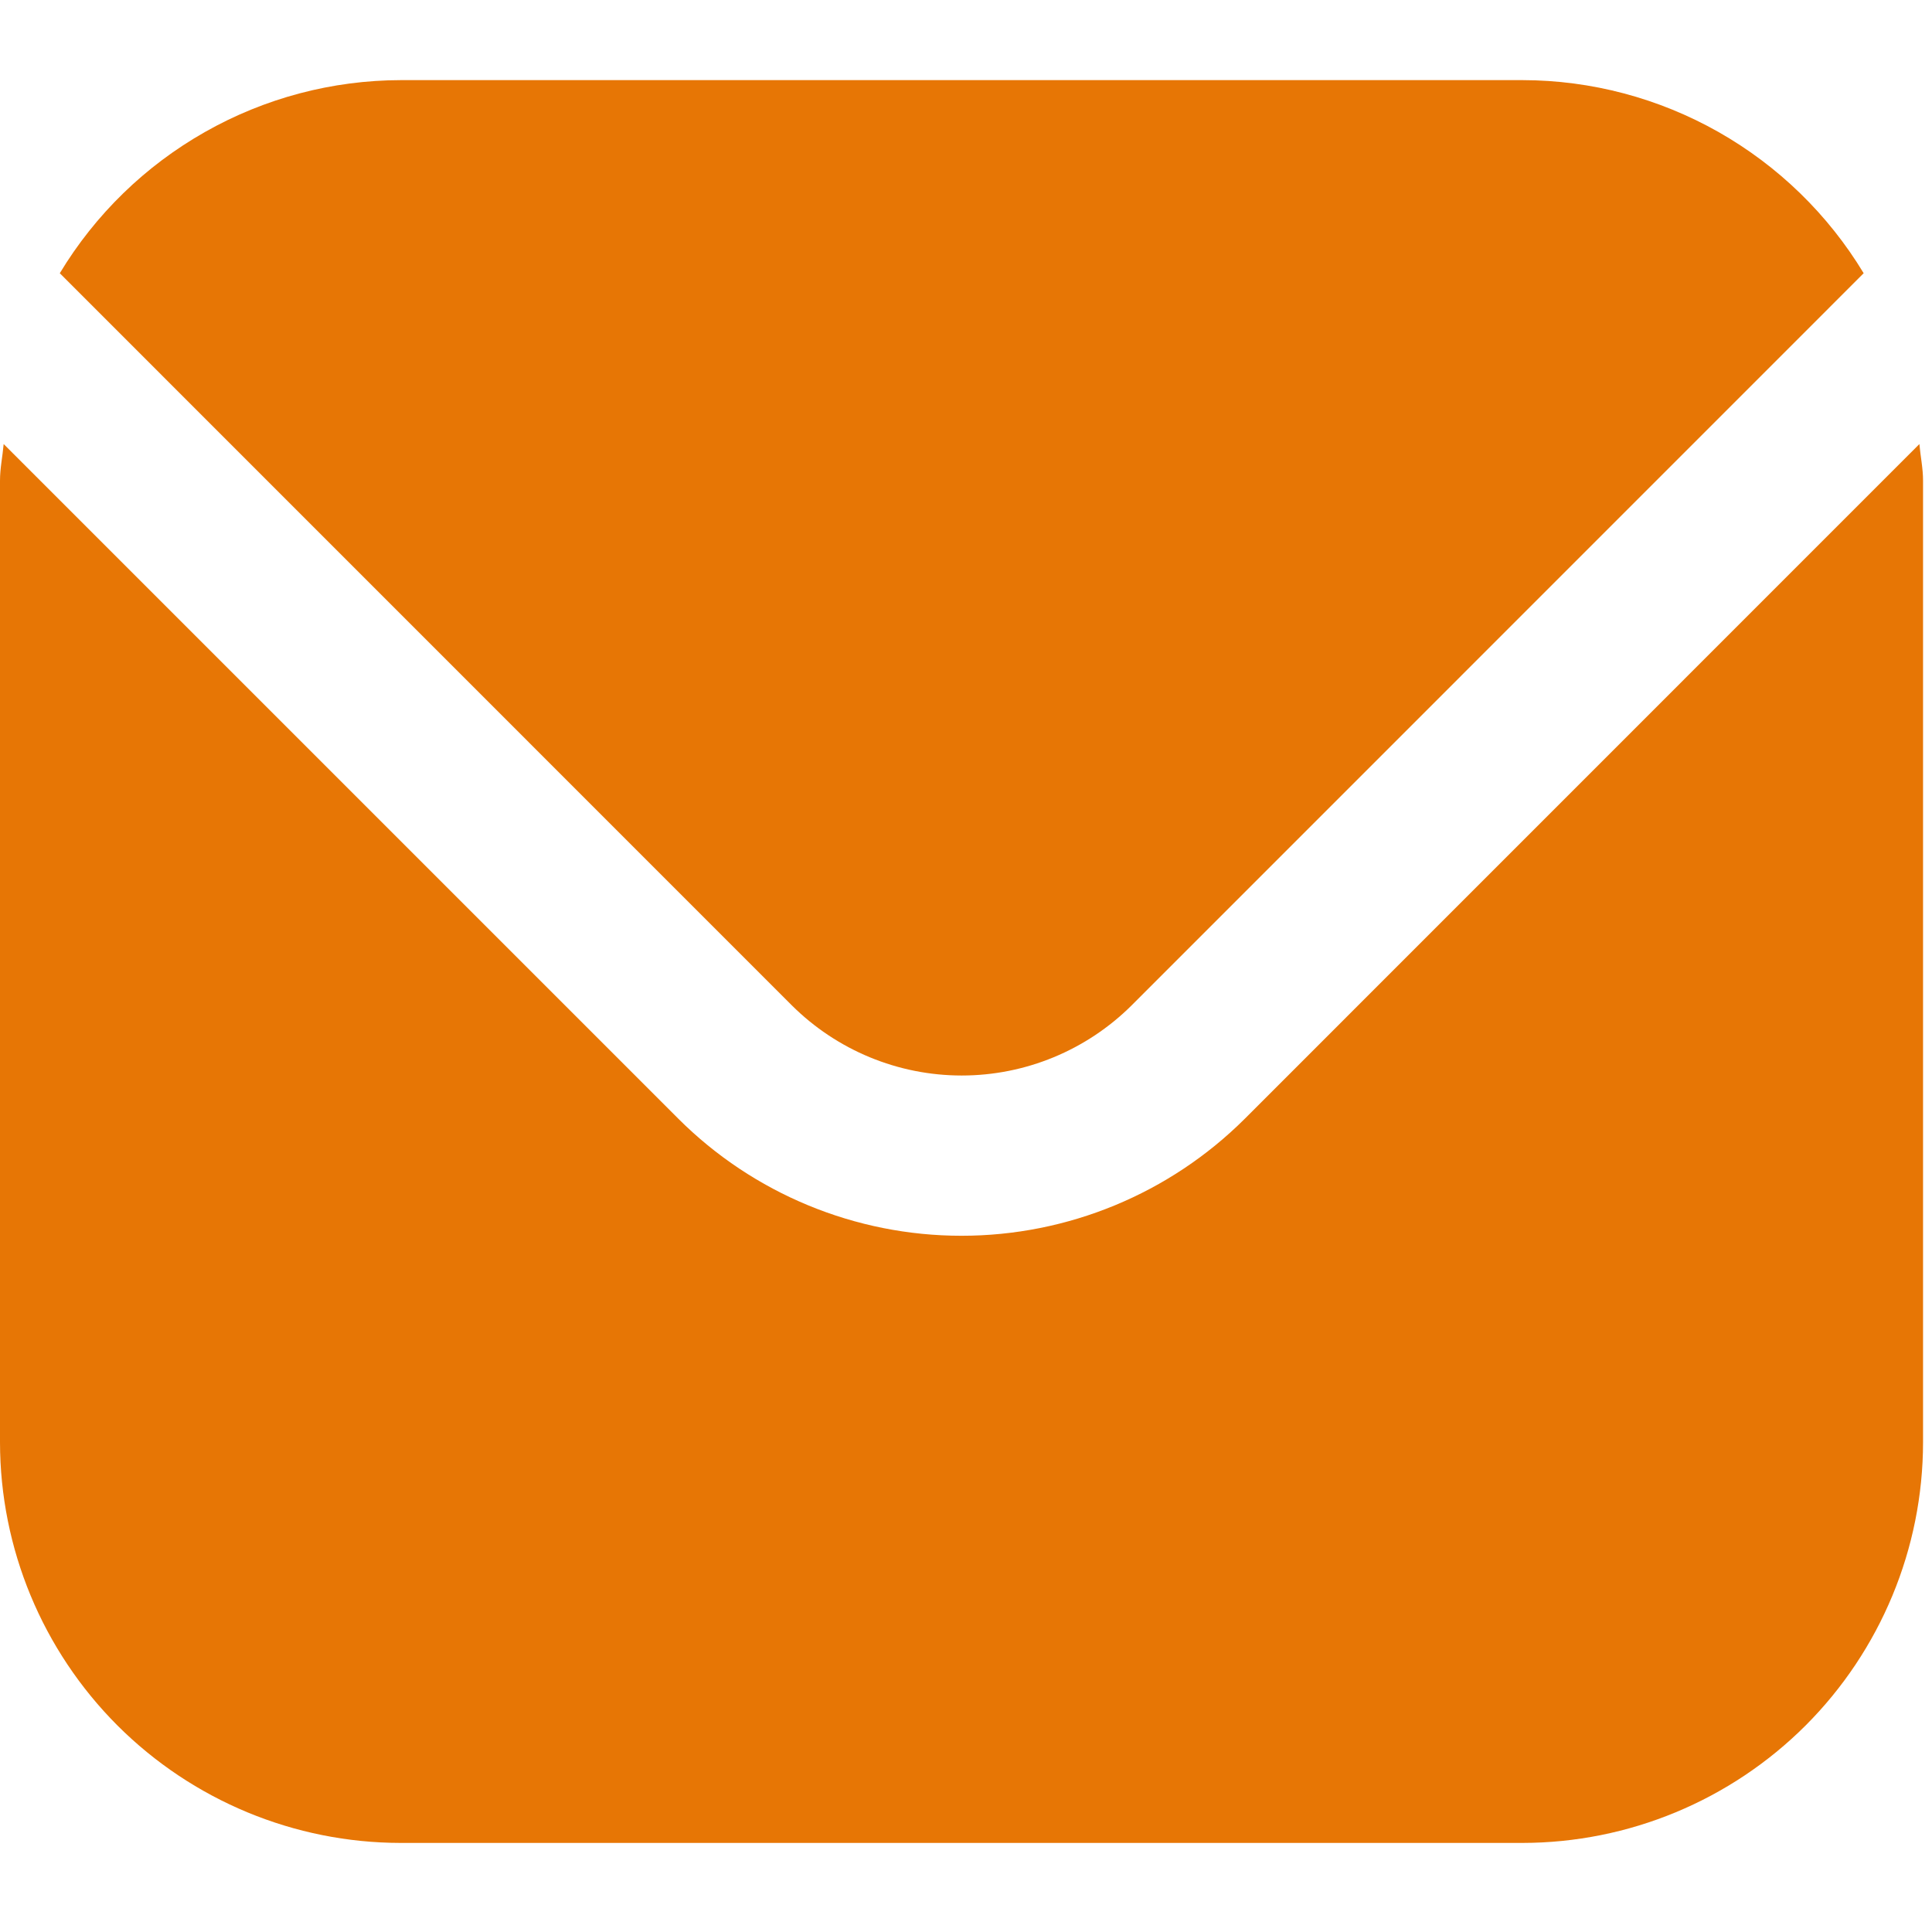
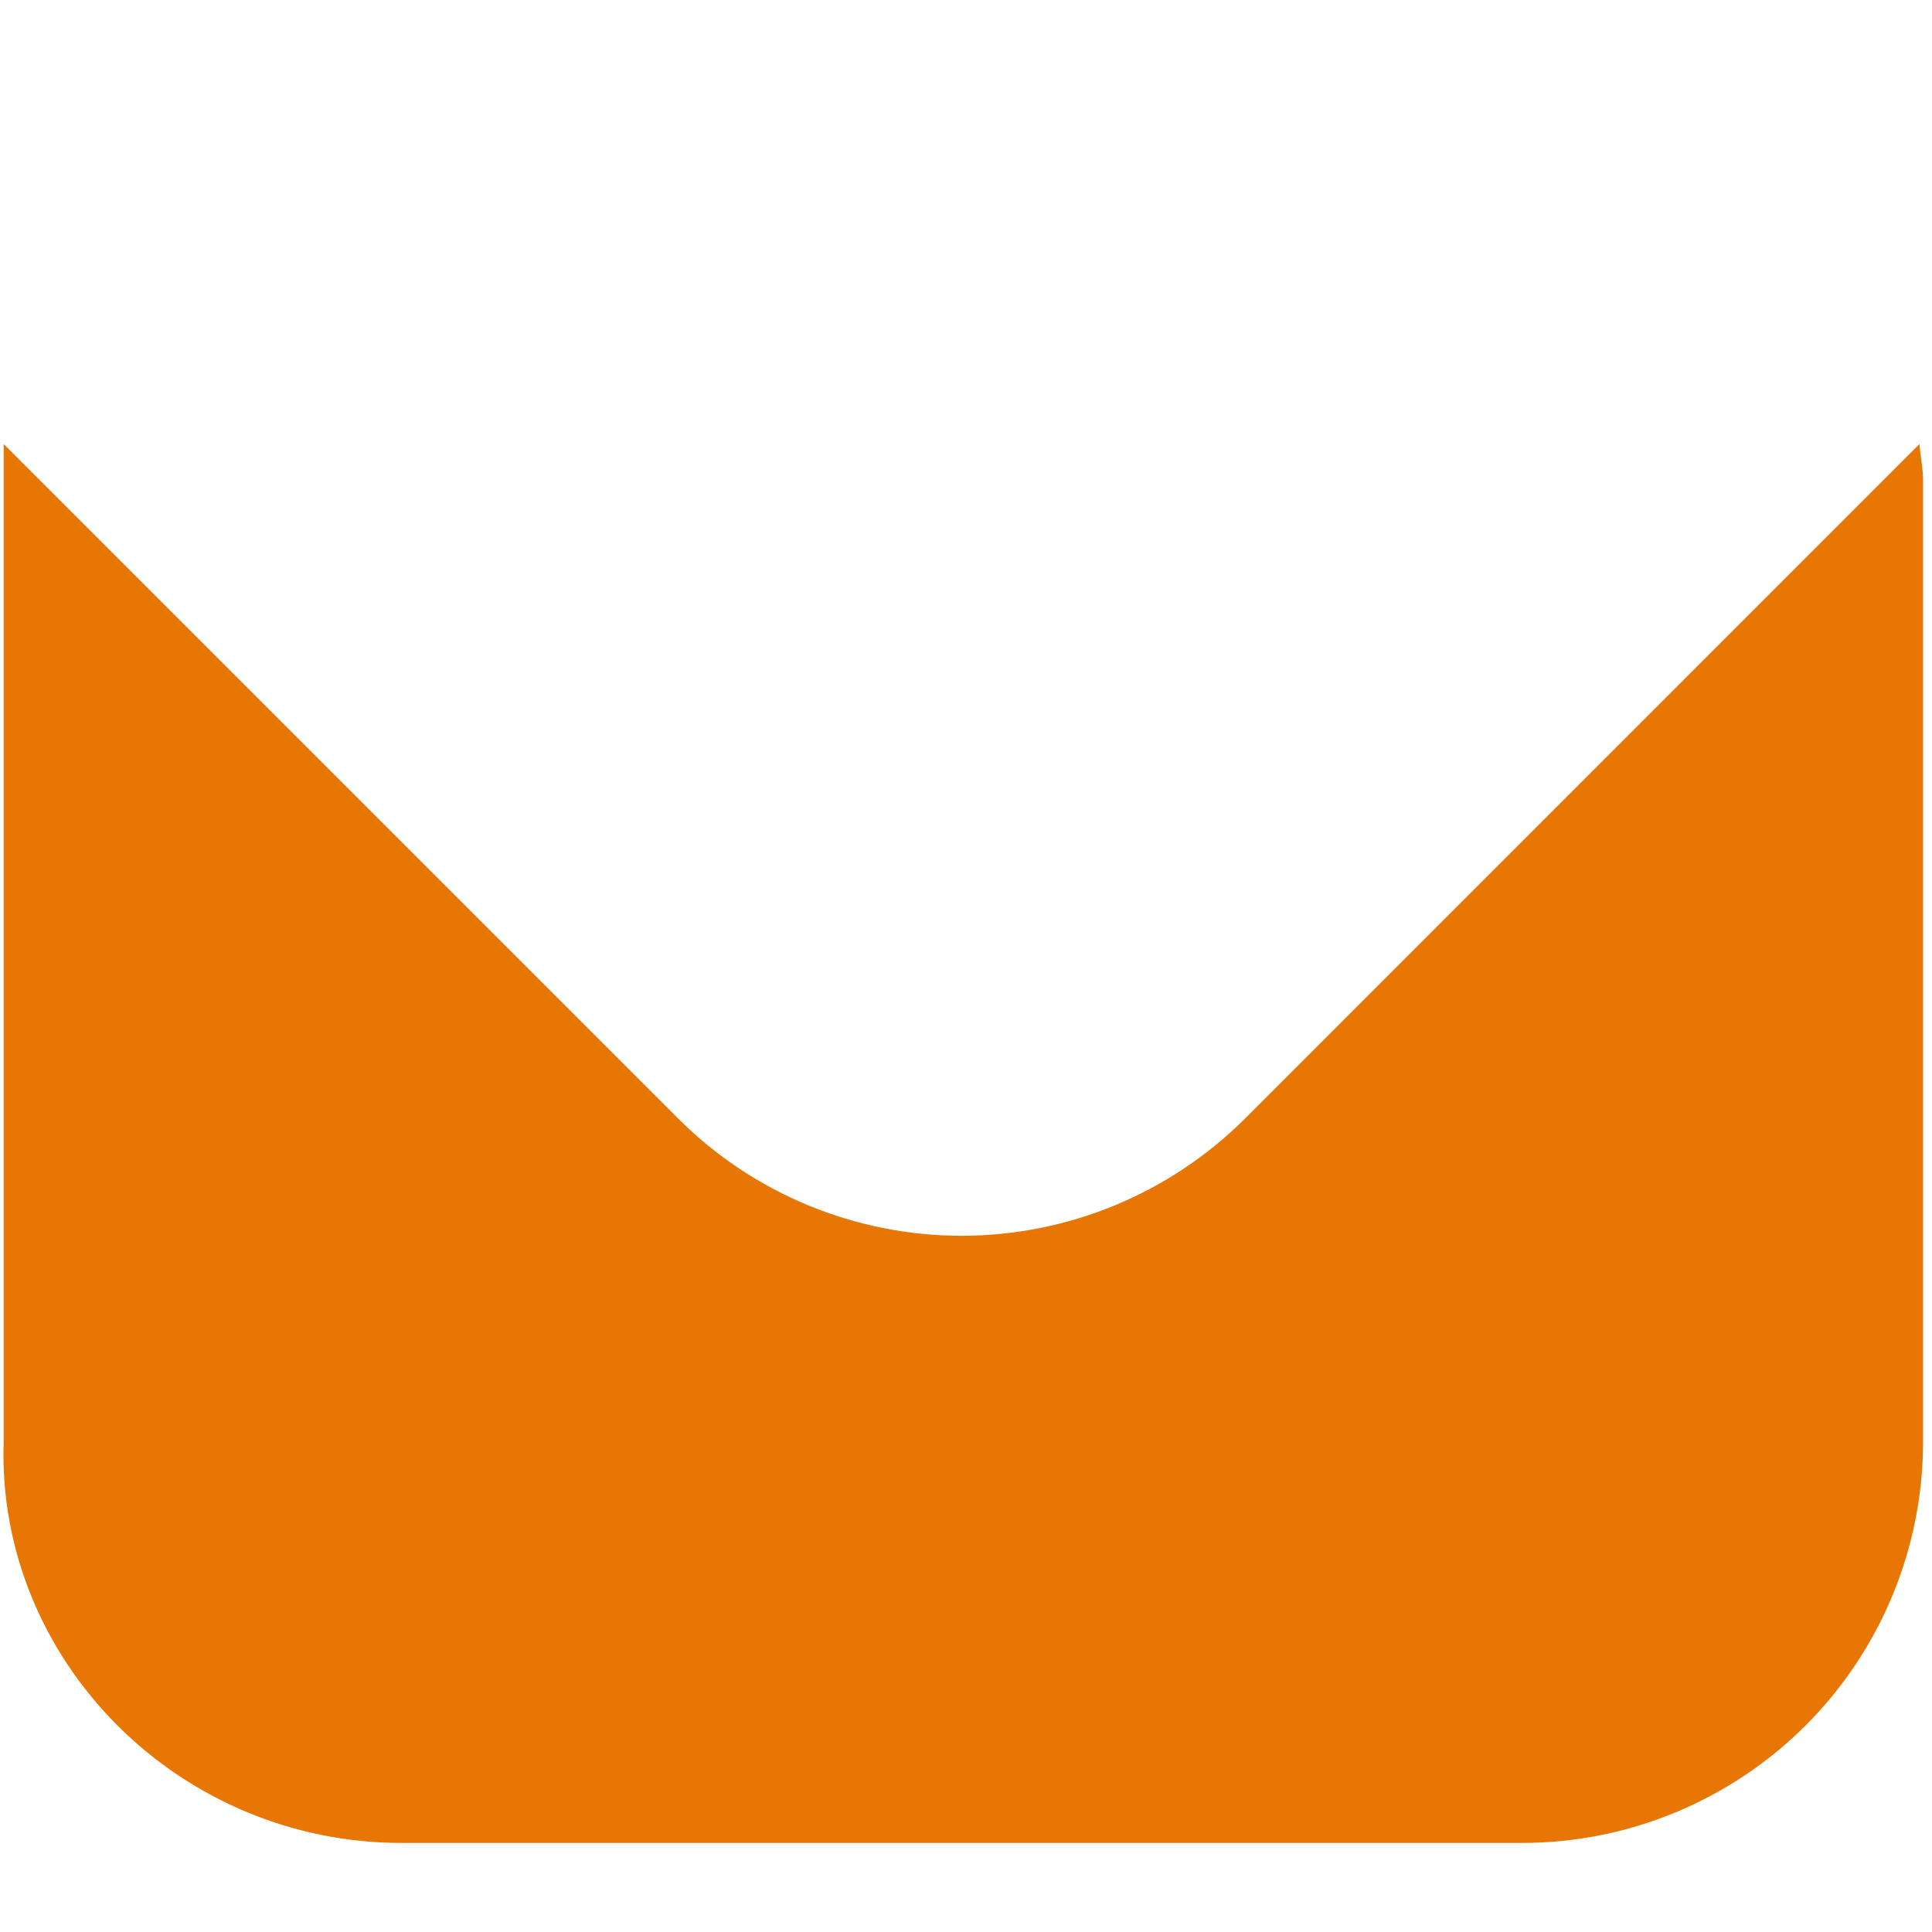
<svg xmlns="http://www.w3.org/2000/svg" width="19" height="19" viewBox="0 0 19 19" fill="none">
  <g clip-path="url(#clip0_182_11)">
-     <path d="M18.876 4.367L12.243 11.001C11.503 11.739 10.501 12.153 9.456 12.153C8.411 12.153 7.409 11.739 6.67 11.001L0.036 4.367C0.025 4.492 0 4.604 0 4.728V14.184C0.001 15.229 0.417 16.23 1.155 16.969C1.894 17.707 2.895 18.123 3.94 18.124H14.972C16.017 18.123 17.018 17.707 17.757 16.969C18.495 16.23 18.911 15.229 18.912 14.184V4.728C18.912 4.604 18.887 4.492 18.876 4.367Z" fill="#E77605" />
-     <path d="M11.13 9.886L18.328 2.687C17.979 2.109 17.487 1.631 16.9 1.298C16.312 0.965 15.649 0.789 14.974 0.788H3.942C3.267 0.789 2.603 0.965 2.016 1.298C1.428 1.631 0.937 2.109 0.588 2.687L7.786 9.886C8.23 10.328 8.831 10.577 9.458 10.577C10.085 10.577 10.686 10.328 11.13 9.886Z" fill="#E77605" />
+     <path d="M18.876 4.367L12.243 11.001C11.503 11.739 10.501 12.153 9.456 12.153C8.411 12.153 7.409 11.739 6.67 11.001L0.036 4.367V14.184C0.001 15.229 0.417 16.23 1.155 16.969C1.894 17.707 2.895 18.123 3.94 18.124H14.972C16.017 18.123 17.018 17.707 17.757 16.969C18.495 16.23 18.911 15.229 18.912 14.184V4.728C18.912 4.604 18.887 4.492 18.876 4.367Z" fill="#E77605" />
  </g>
  <defs>
    <clipPath id="clip0_182_11">
      <rect width="18.912" height="18.912" fill="white" />
    </clipPath>
  </defs>
</svg>